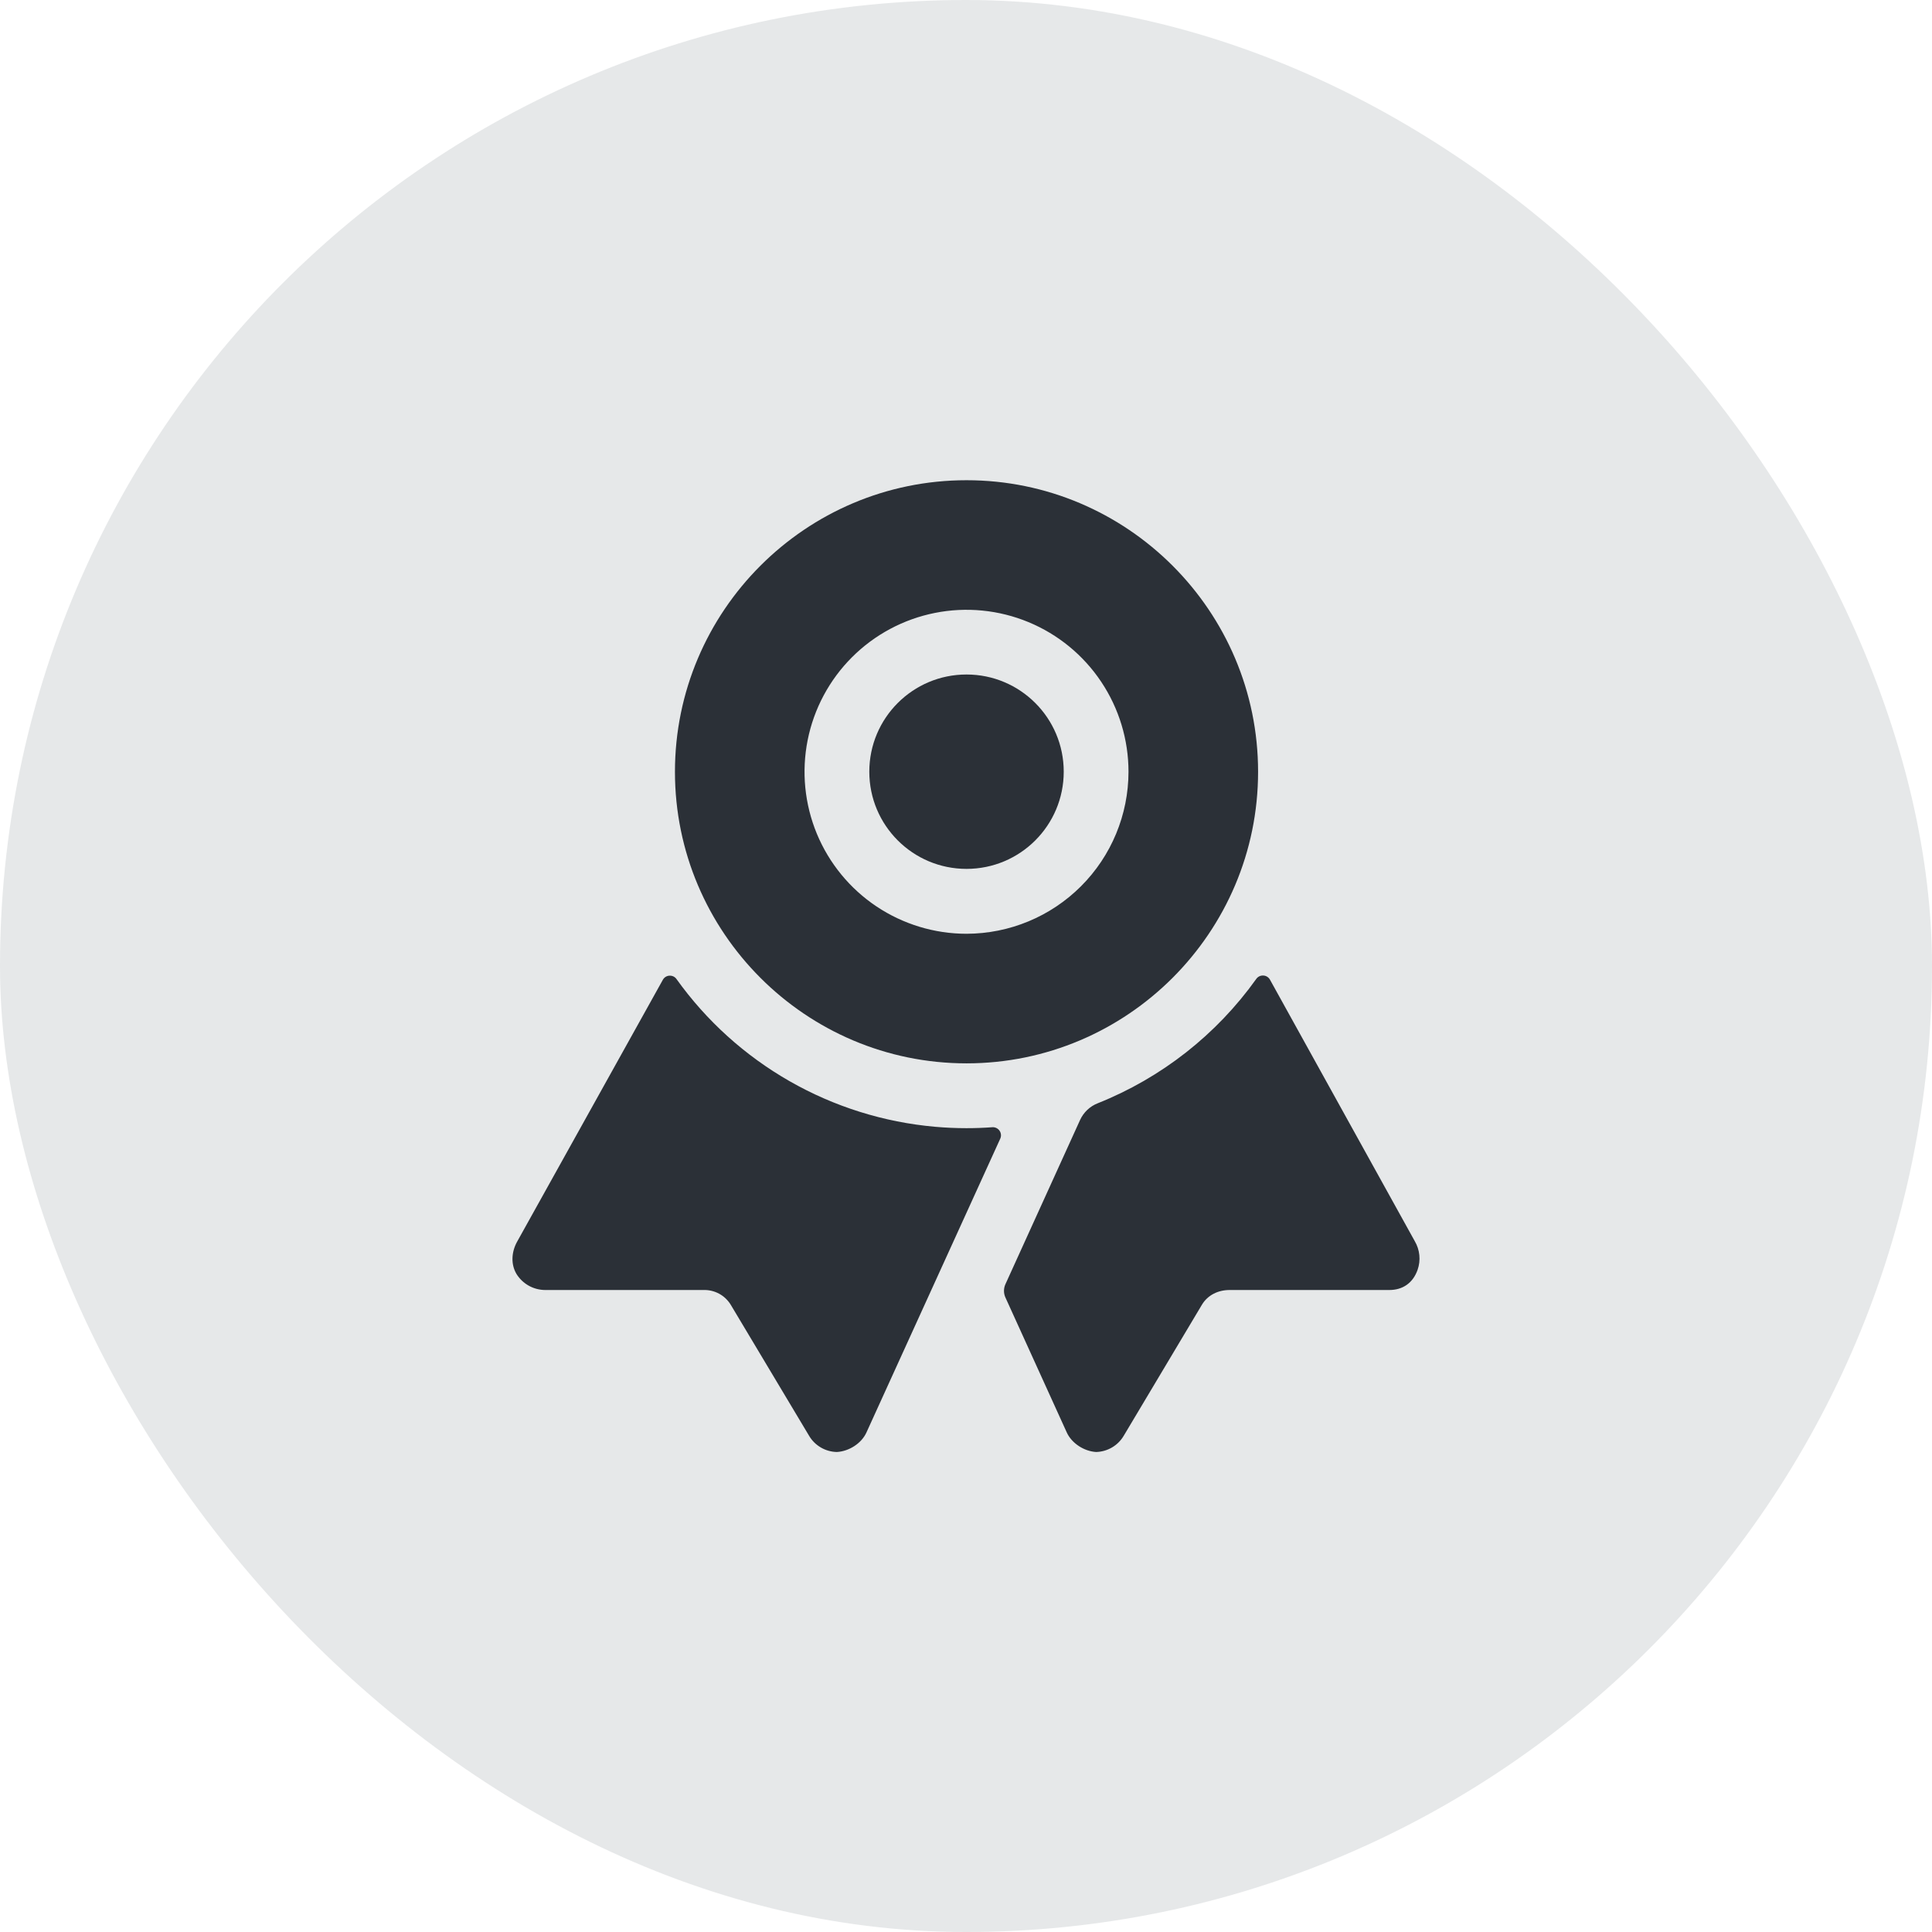
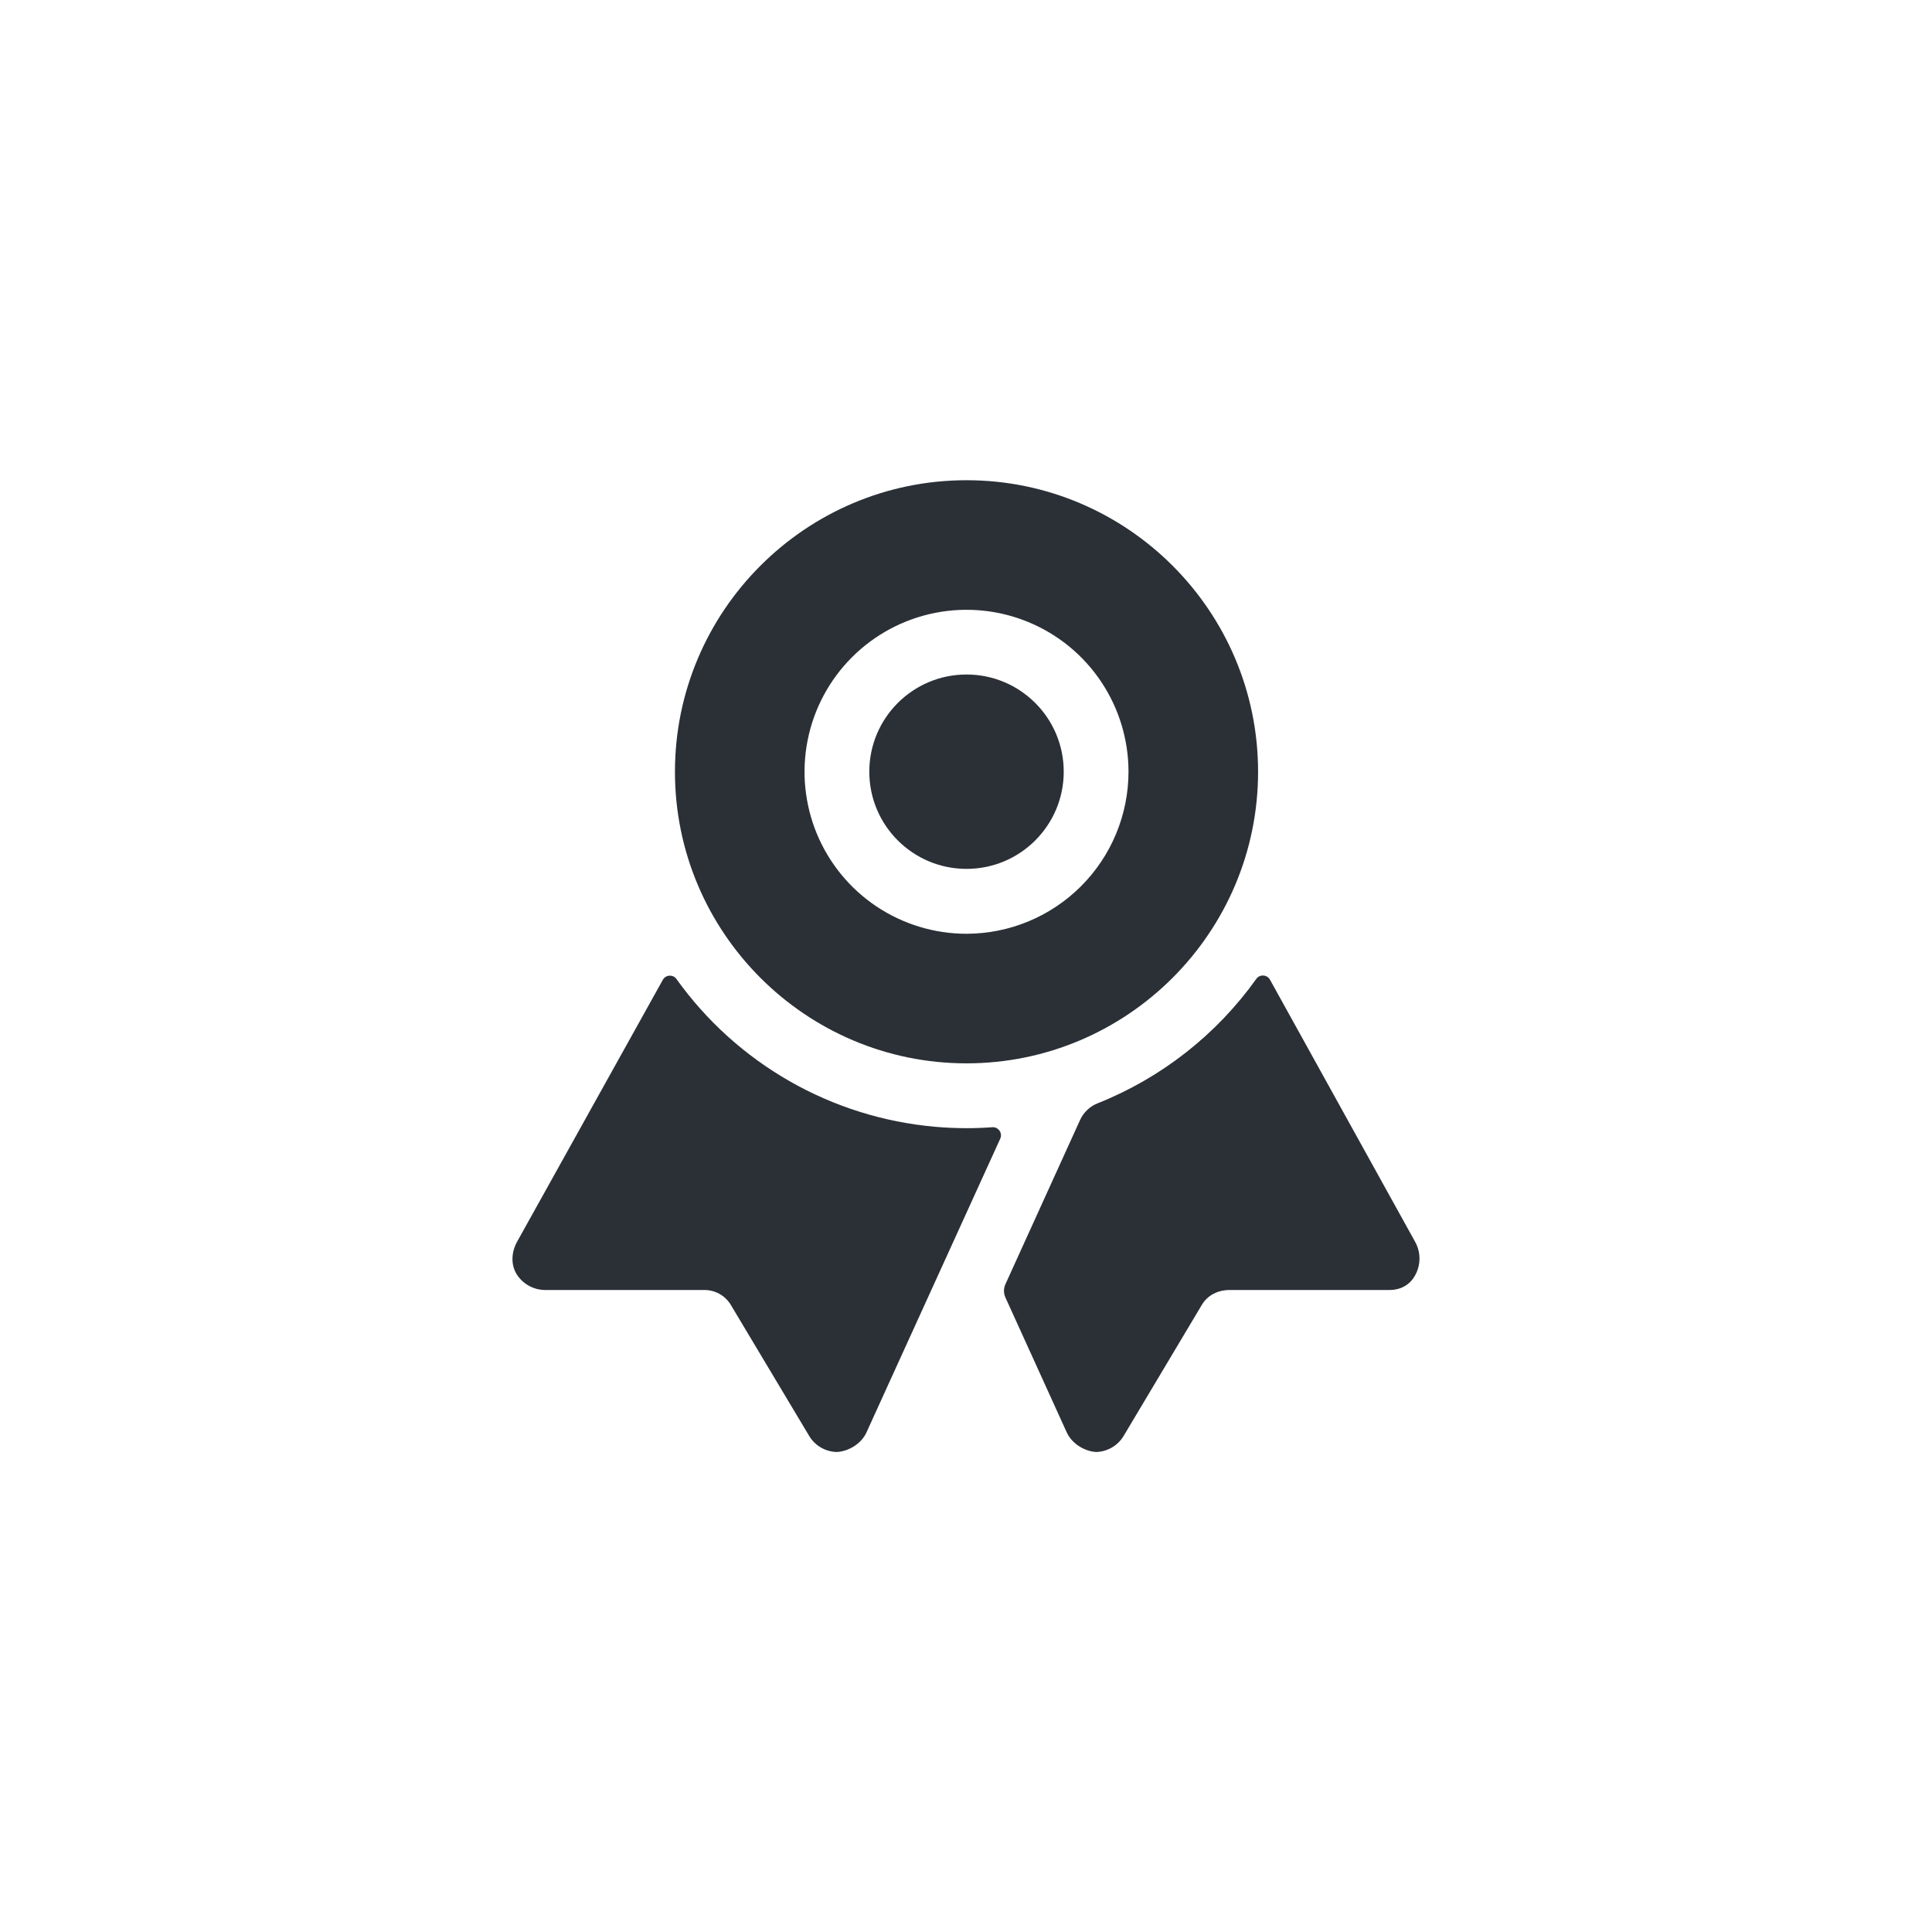
<svg xmlns="http://www.w3.org/2000/svg" width="82" height="82" viewBox="0 0 82 82" fill="none">
-   <rect width="82" height="82" rx="41" fill="#001D25" fill-opacity="0.1" />
  <path d="M42.117 47.843C41.754 47.87 41.388 47.883 41.019 47.883C40.569 47.883 40.125 47.863 39.686 47.824C37.514 47.632 35.408 46.972 33.515 45.89C31.621 44.808 29.983 43.33 28.714 41.556C28.681 41.508 28.636 41.47 28.584 41.444C28.531 41.419 28.473 41.407 28.415 41.41C28.357 41.413 28.3 41.431 28.251 41.461C28.202 41.492 28.161 41.535 28.133 41.586L21.945 52.706C21.709 53.136 21.673 53.652 21.921 54.071C22.05 54.279 22.23 54.45 22.444 54.57C22.658 54.689 22.899 54.751 23.144 54.752H29.847C30.08 54.743 30.312 54.797 30.518 54.907C30.724 55.018 30.896 55.182 31.017 55.382L34.34 60.939C34.461 61.145 34.634 61.317 34.841 61.437C35.048 61.558 35.282 61.623 35.521 61.627C36.032 61.598 36.56 61.267 36.773 60.802L42.454 48.328C42.478 48.274 42.489 48.214 42.483 48.155C42.478 48.096 42.457 48.039 42.423 47.99C42.389 47.941 42.343 47.902 42.289 47.876C42.236 47.85 42.176 47.839 42.117 47.843V47.843ZM60.047 52.679L53.9 41.578C53.872 41.528 53.831 41.485 53.782 41.455C53.733 41.424 53.677 41.407 53.619 41.404C53.561 41.401 53.504 41.412 53.451 41.437C53.399 41.462 53.354 41.5 53.321 41.547C51.63 43.916 49.294 45.748 46.591 46.826C46.259 46.956 45.991 47.21 45.842 47.535L42.674 54.504C42.633 54.593 42.612 54.69 42.612 54.788C42.612 54.886 42.633 54.982 42.674 55.071L45.275 60.794C45.486 61.259 46.014 61.598 46.523 61.627C46.763 61.621 46.997 61.553 47.203 61.431C47.409 61.309 47.58 61.136 47.7 60.929L51.012 55.379C51.26 54.962 51.71 54.749 52.196 54.752H58.965C59.538 54.752 59.972 54.453 60.168 53.892C60.237 53.693 60.262 53.482 60.241 53.272C60.22 53.063 60.154 52.86 60.047 52.679V52.679Z" fill="#2B3037" />
  <path d="M41.022 36.878C43.301 36.878 45.148 35.032 45.148 32.753C45.148 30.475 43.301 28.628 41.022 28.628C38.743 28.628 36.896 30.475 36.896 32.753C36.896 35.032 38.743 36.878 41.022 36.878Z" fill="#2B3037" />
  <path d="M41.022 20.382C34.197 20.382 28.647 25.932 28.647 32.757C28.647 39.581 34.199 45.132 41.022 45.132C47.844 45.132 53.397 39.58 53.397 32.757C53.397 25.933 47.846 20.382 41.022 20.382ZM41.022 39.632C39.662 39.632 38.333 39.228 37.202 38.473C36.072 37.718 35.191 36.644 34.67 35.388C34.15 34.131 34.014 32.749 34.279 31.415C34.544 30.082 35.199 28.857 36.161 27.895C37.122 26.934 38.347 26.279 39.681 26.014C41.014 25.748 42.397 25.885 43.653 26.405C44.909 26.925 45.983 27.806 46.738 28.937C47.494 30.068 47.897 31.397 47.897 32.757C47.895 34.579 47.17 36.327 45.881 37.615C44.592 38.904 42.845 39.629 41.022 39.632V39.632Z" fill="#2B3037" />
</svg>